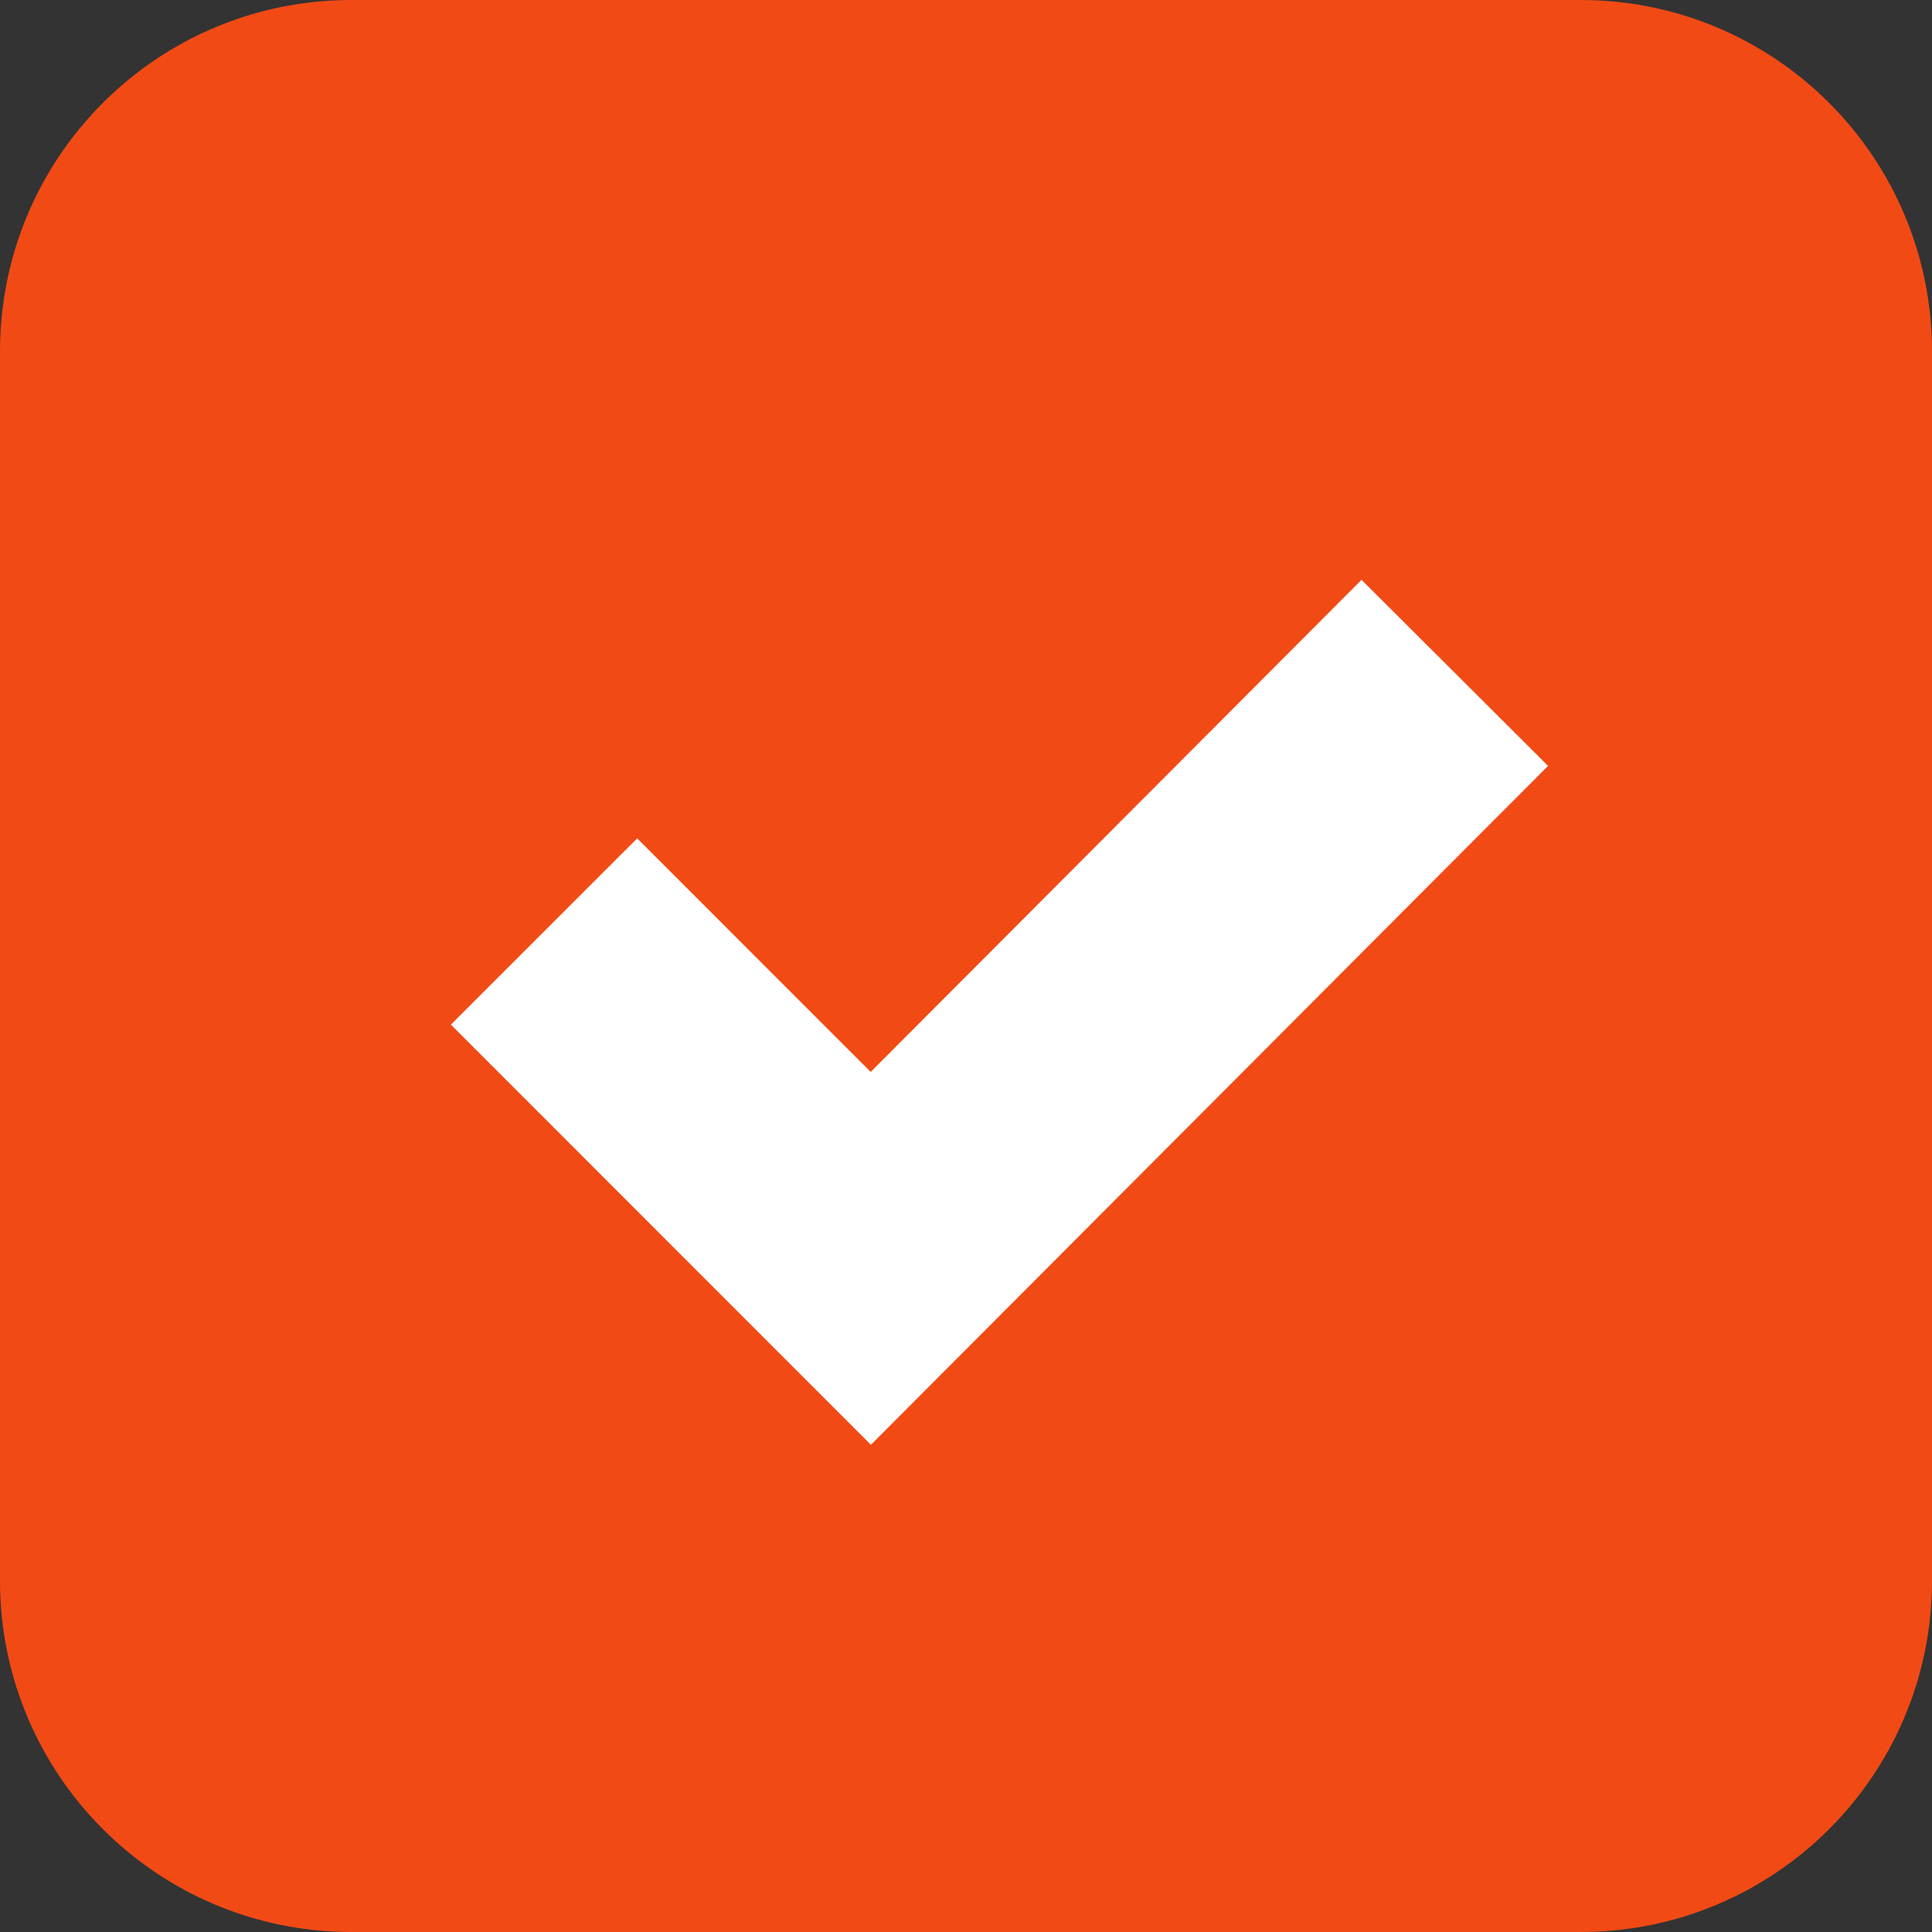
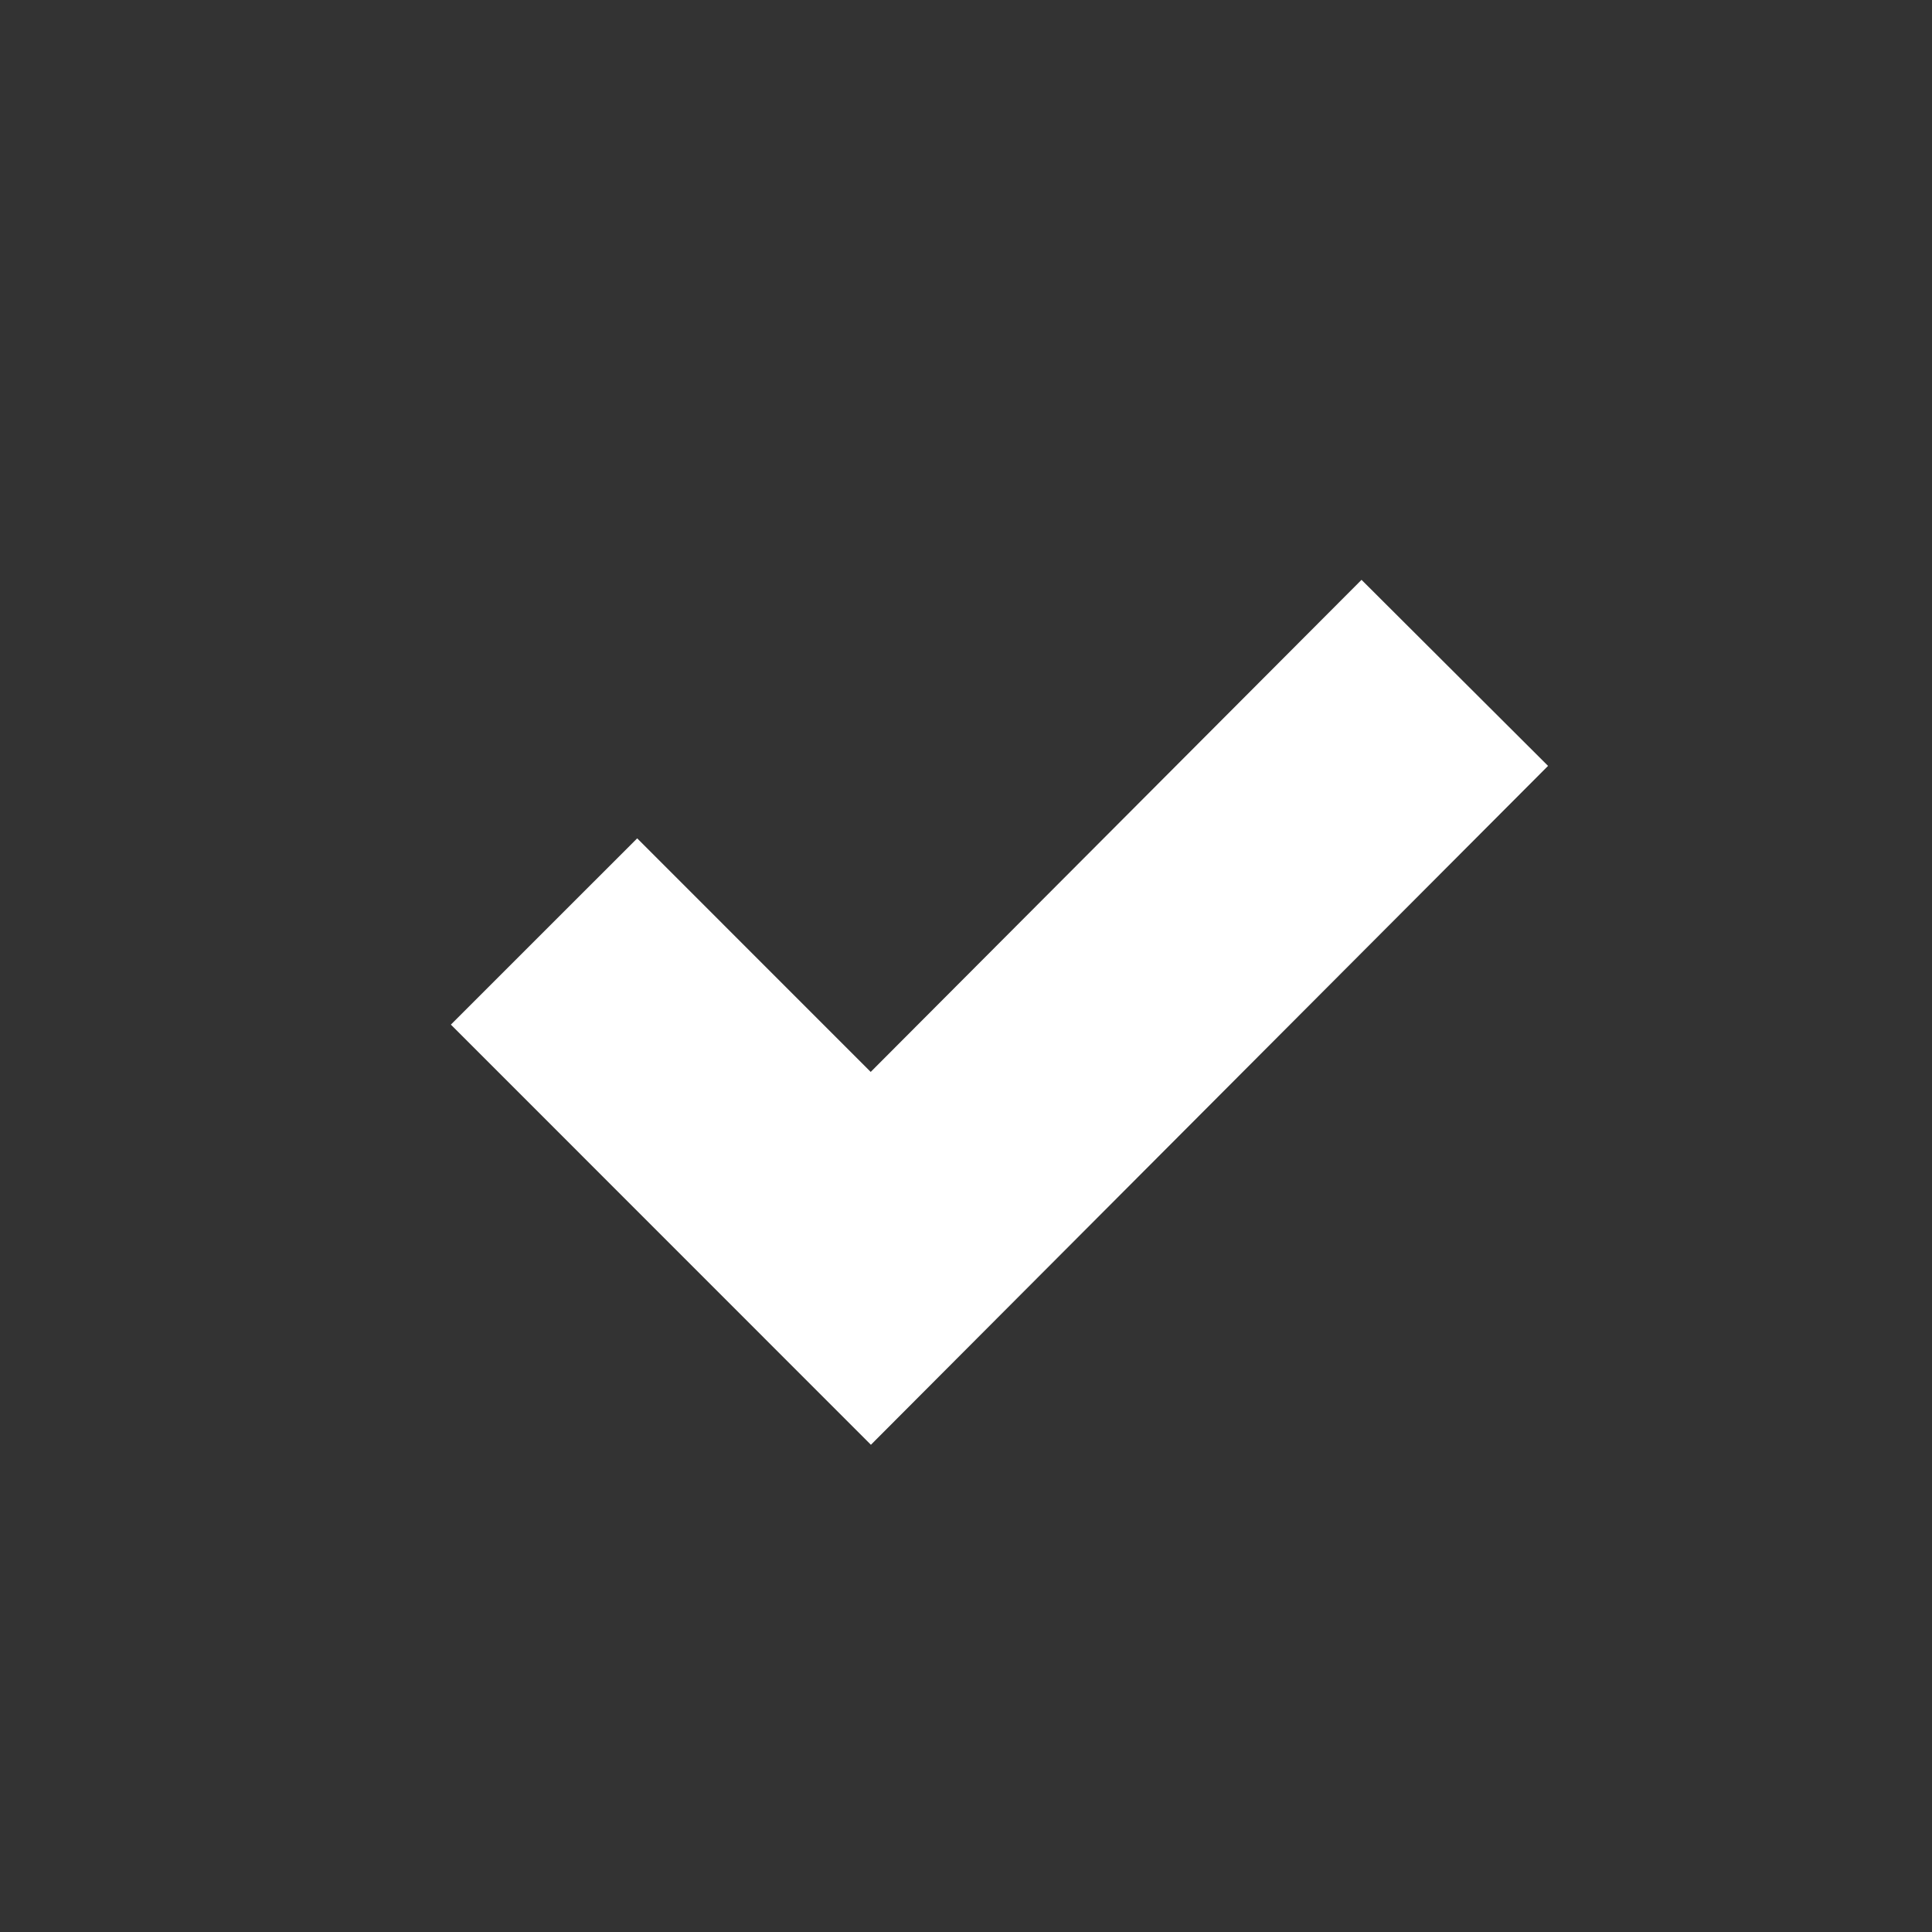
<svg xmlns="http://www.w3.org/2000/svg" width="22" height="22" viewBox="0 0 22 22" fill="none">
  <rect x="0" y="0" width="22" height="22" fill="#333333" stroke="none" />
-   <path d="M18 1H4C2.343 1 1 2.343 1 4V18C1 19.657 2.343 21 4 21H18C19.657 21 21 19.657 21 18V4C21 2.343 19.657 1 18 1Z" fill="#F24A15" stroke="#F24A15" stroke-width="2" stroke-miterlimit="10" />
  <path d="M16.566 7.662L9.916 14.329L6.195 10.607" stroke="white" stroke-width="3" stroke-miterlimit="10" />
</svg>